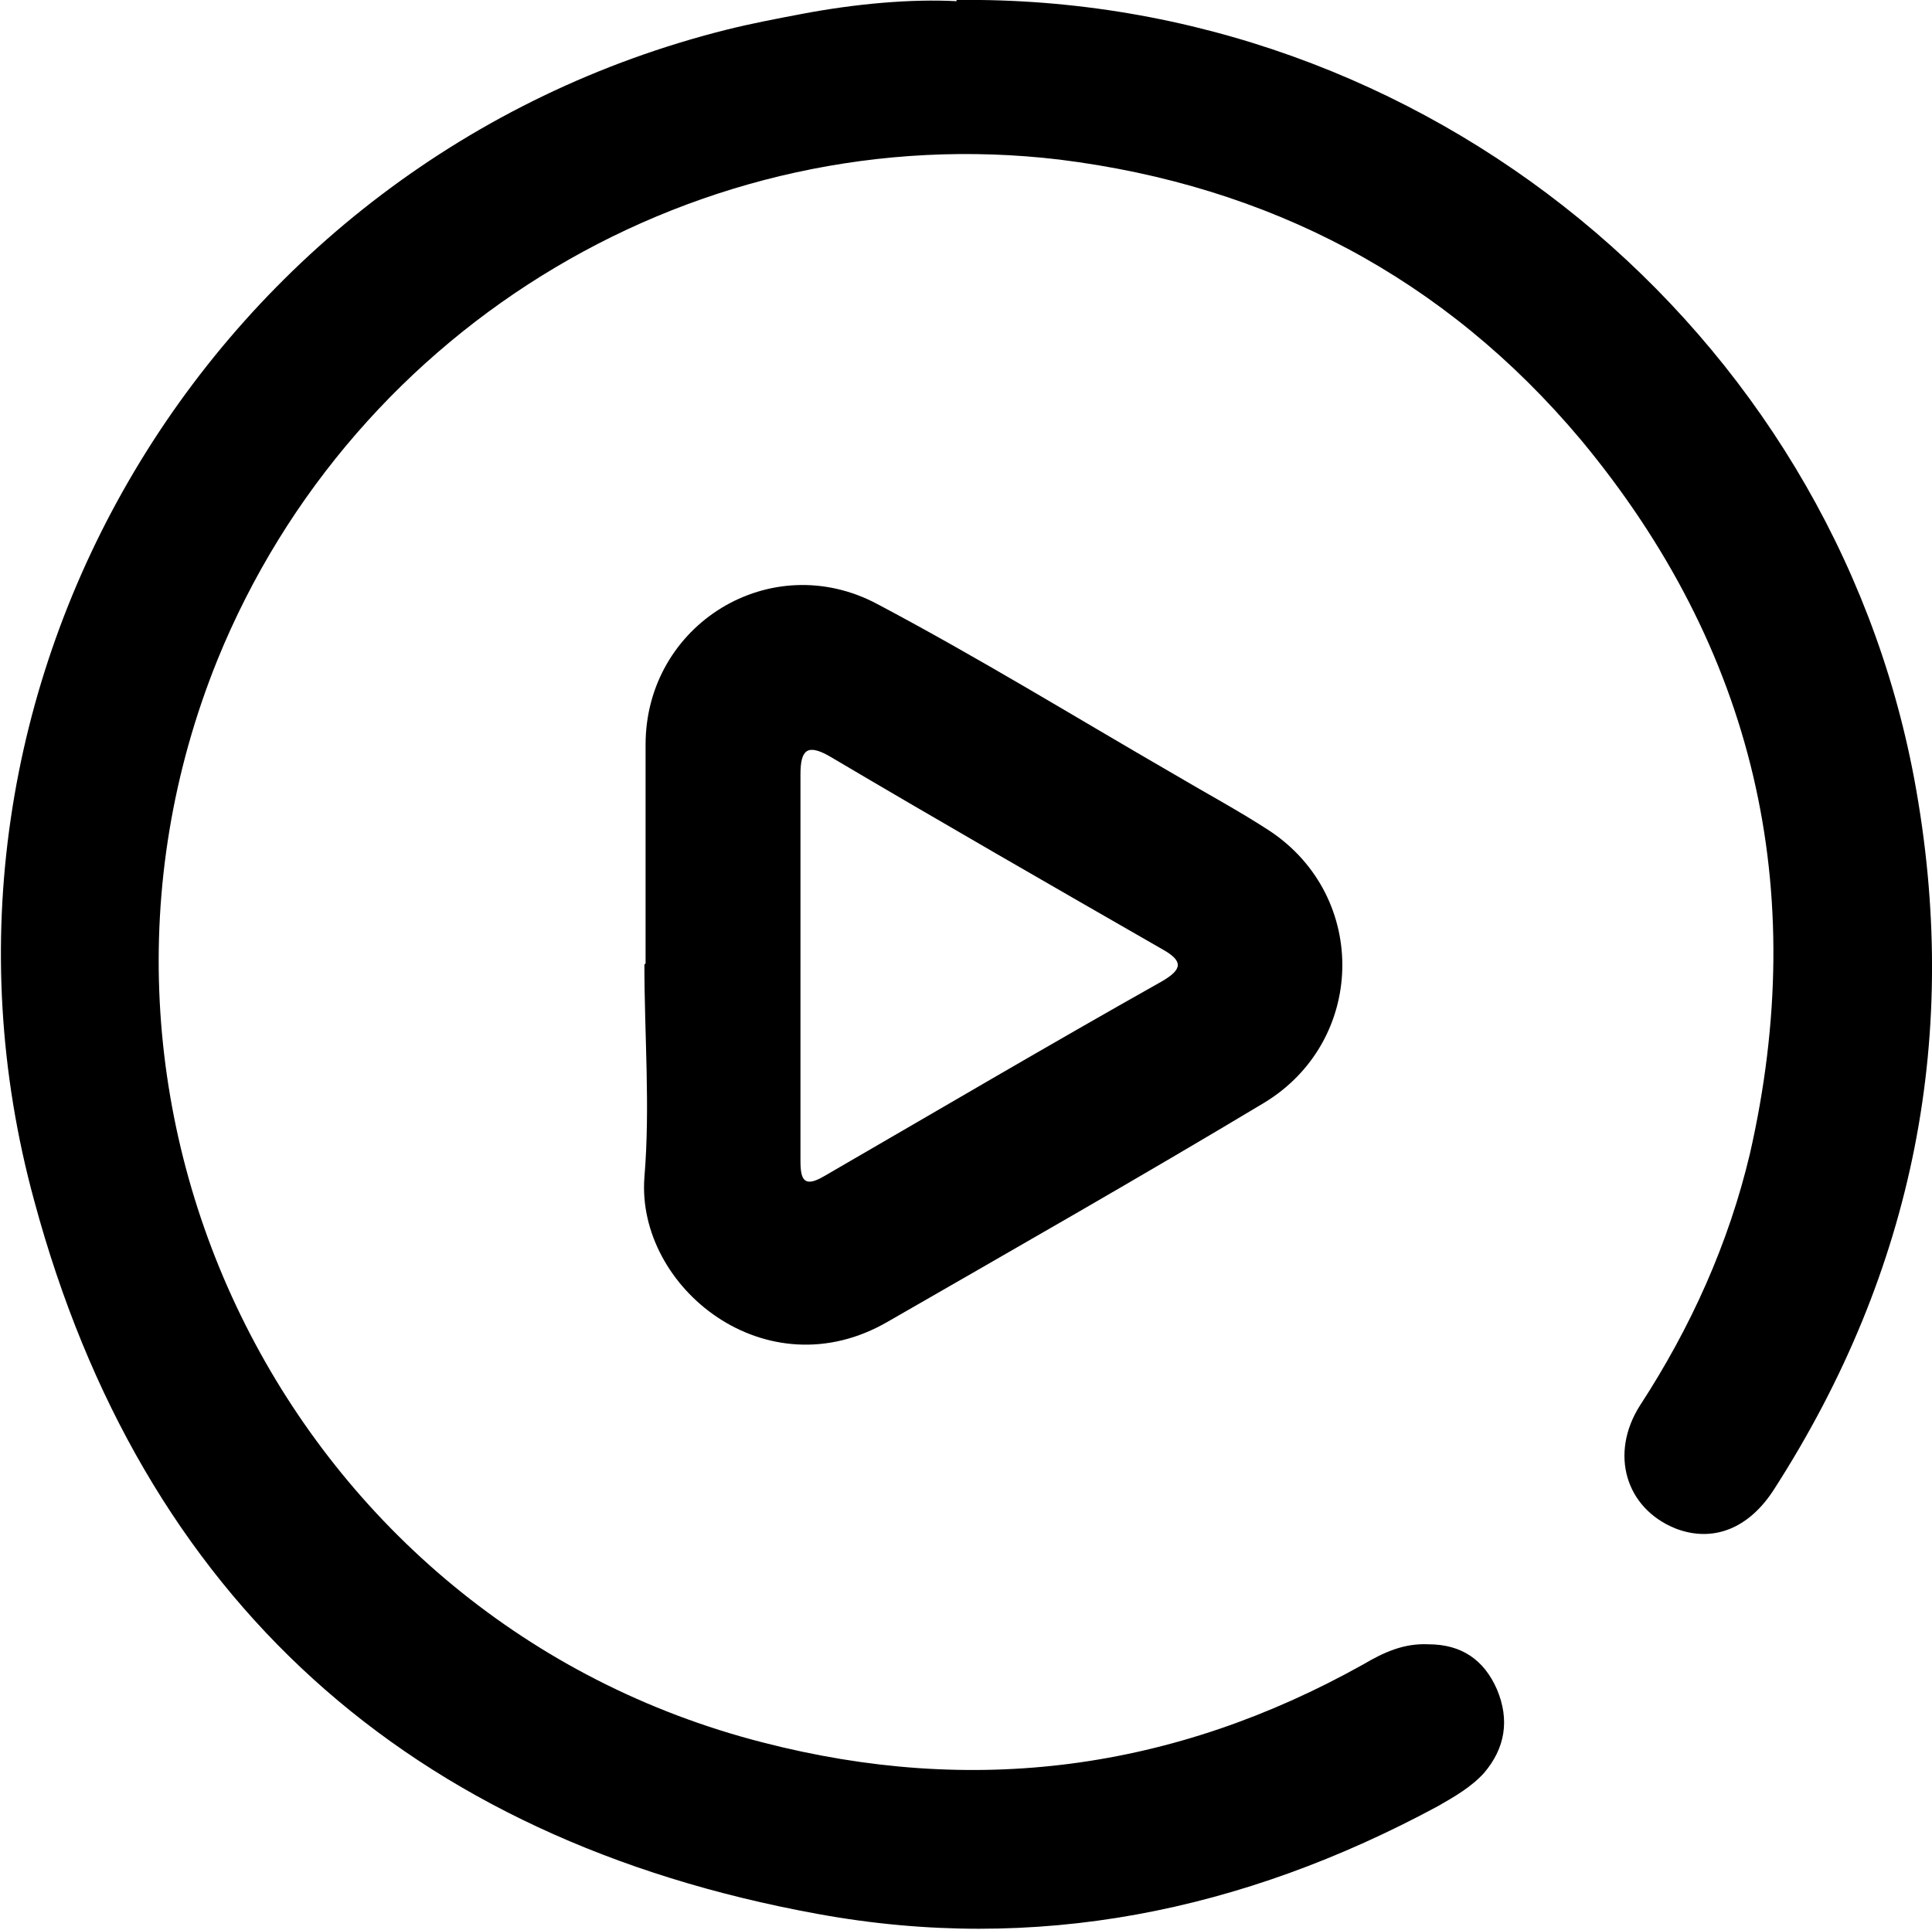
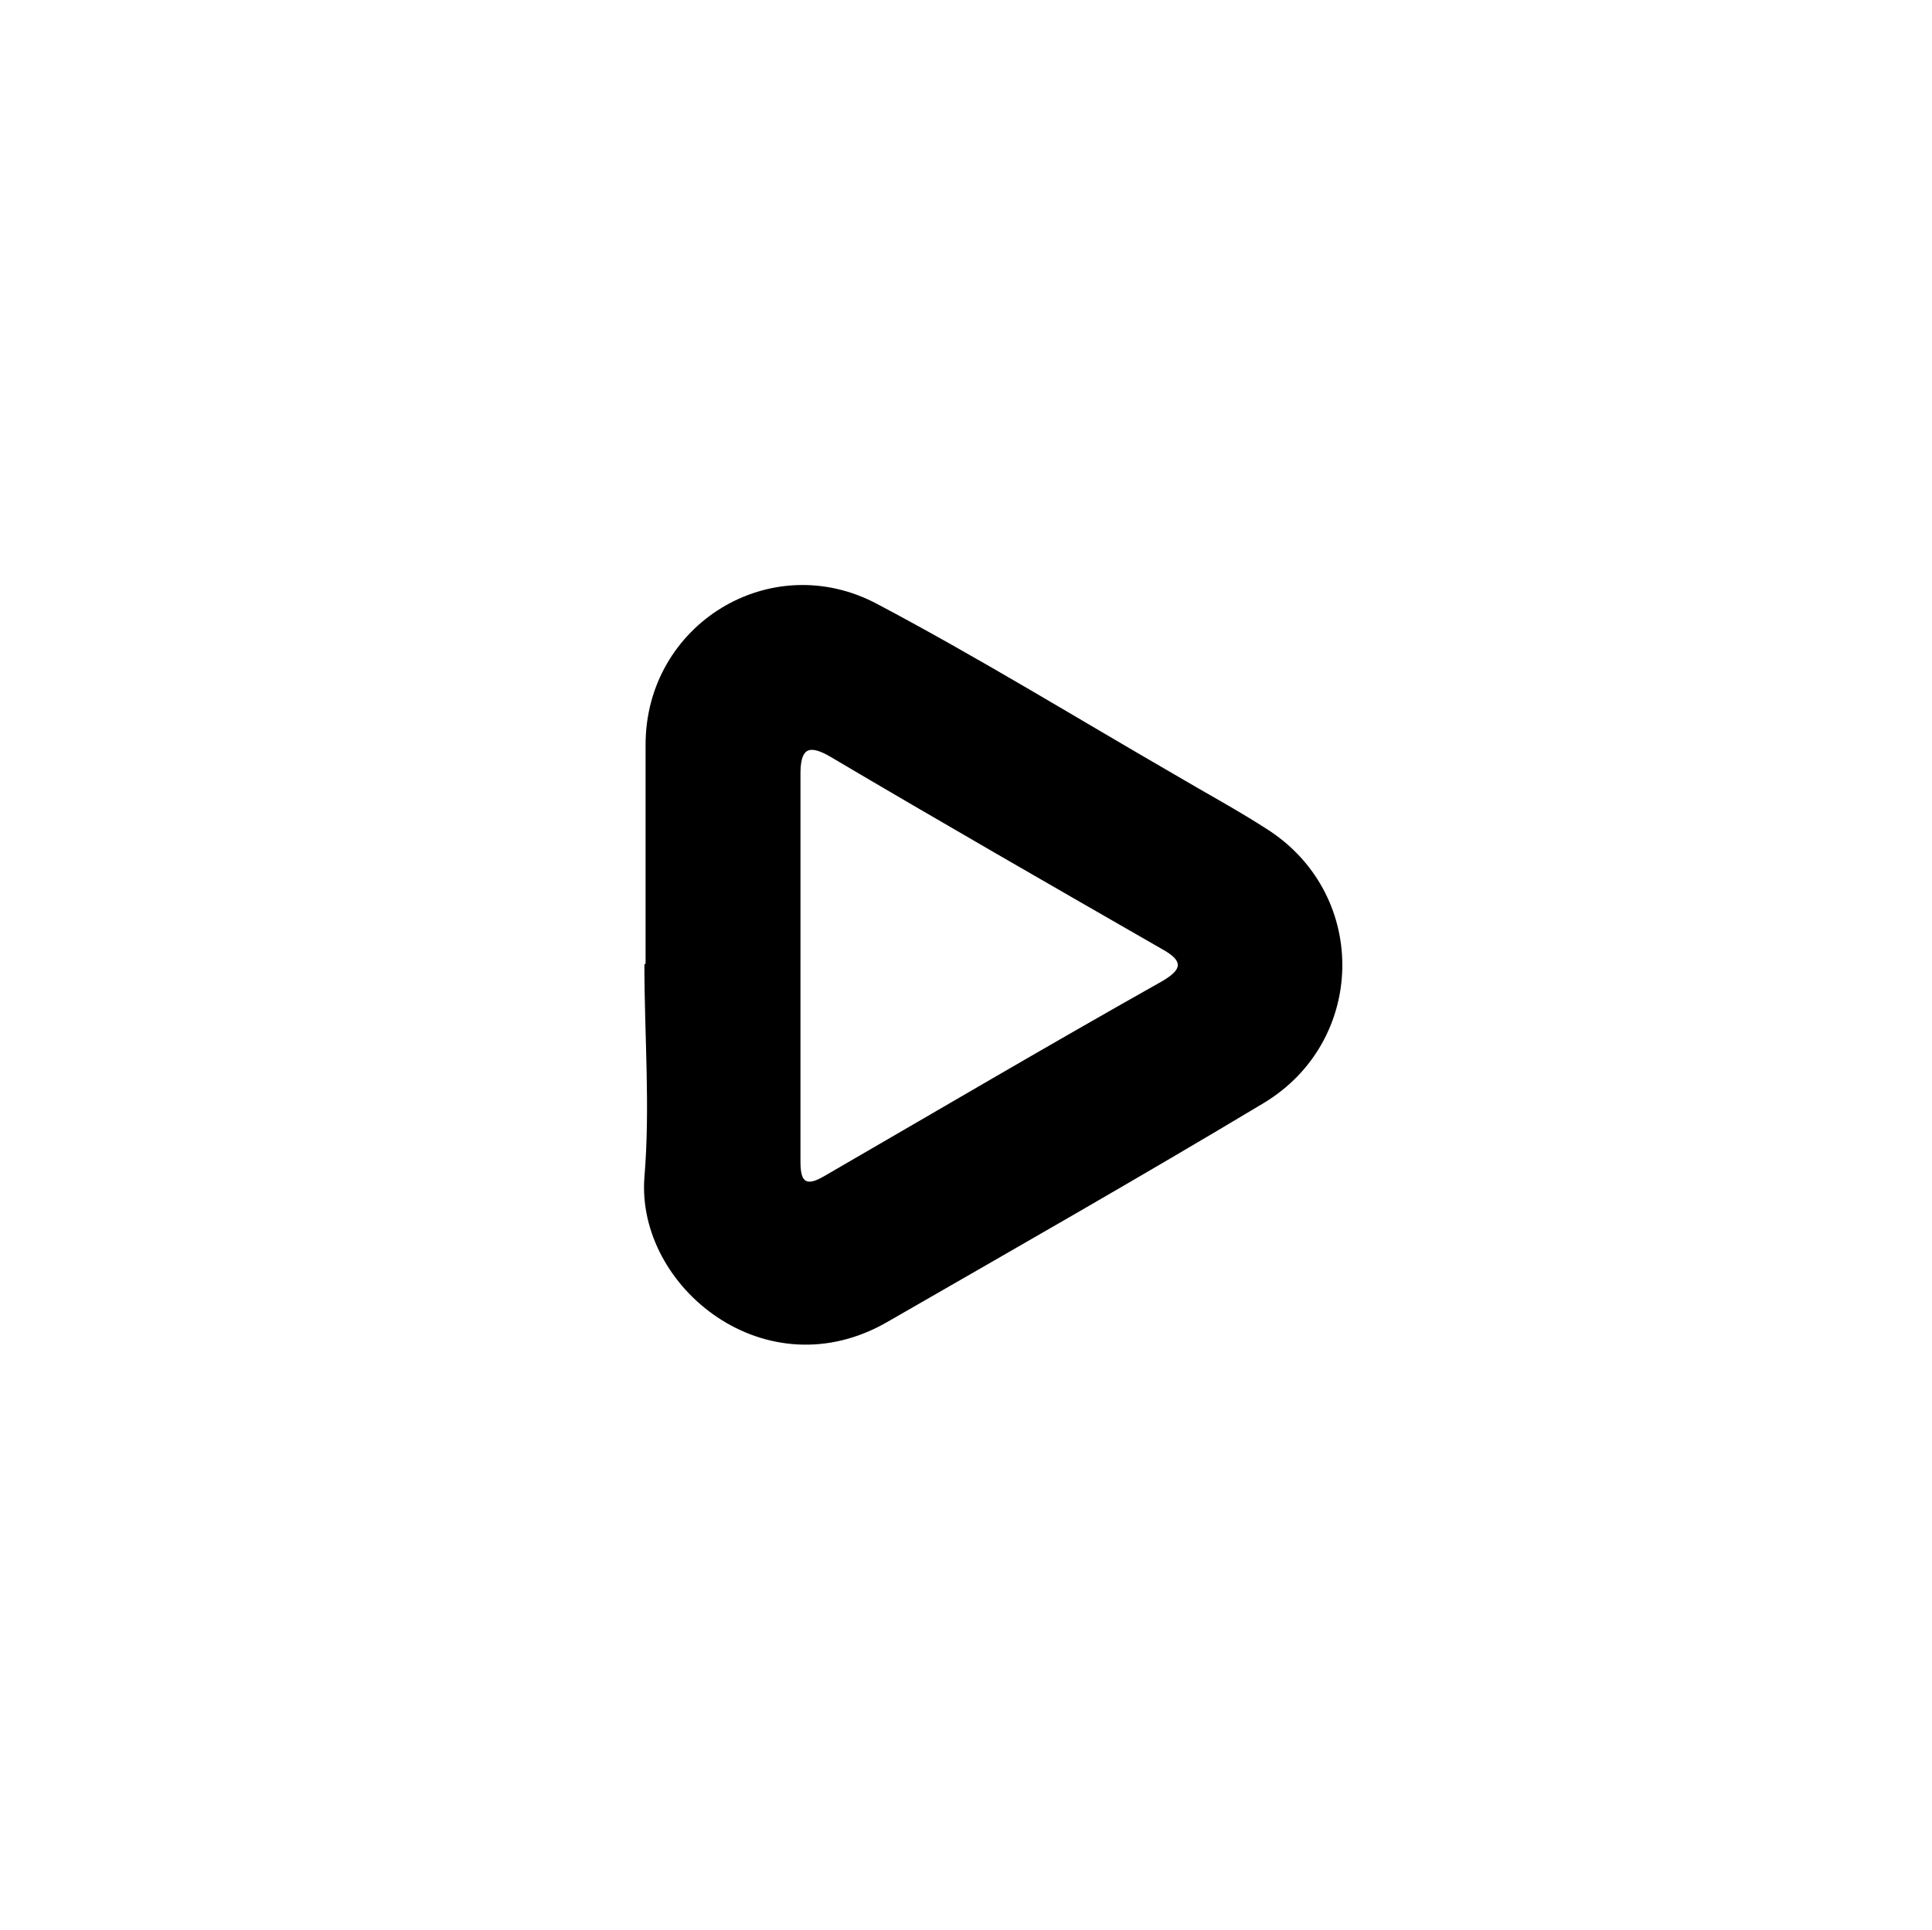
<svg xmlns="http://www.w3.org/2000/svg" id="Objects" version="1.1" viewBox="0 0 16.34 16.33">
  <defs>
    <style>
      .cls-1 {
        fill: #000;
        stroke-width: 0px;
      }
    </style>
  </defs>
-   <path class="cls-1" d="M8.09,0c3.97-.05,7.39,2.8,8.1,6.59.4,2.15,0,4.16-1.18,6-.22.35-.53.46-.84.34-.42-.17-.56-.63-.3-1.04.43-.66.75-1.37.93-2.13.51-2.24.04-4.27-1.43-6.04-1.15-1.37-2.64-2.15-4.41-2.37-3.03-.36-5.96,1.38-7.12,4.23-1.54,3.81.63,8.14,4.61,9.16,1.78.46,3.47.24,5.08-.66.17-.1.34-.18.55-.17.28,0,.47.13.58.38.11.26.07.5-.11.71-.11.12-.25.2-.39.28-1.65.89-3.4,1.25-5.25.91-3.45-.63-5.71-2.66-6.62-6.03C-.9,5.81,1.79,1.34,6.15.25c.2-.05.41-.09.62-.13.47-.09.94-.13,1.32-.11Z" />
-   <path class="cls-1" d="M5.46,8.15c0-.62,0-1.24,0-1.85,0-1.02,1.06-1.67,1.96-1.19.85.45,1.68.96,2.51,1.44.27.16.55.31.81.48.84.56.81,1.78-.05,2.3-1.05.63-2.12,1.24-3.18,1.85-1.03.6-2.13-.29-2.06-1.22.05-.6,0-1.2,0-1.8ZM6.77,8.17c0,.55,0,1.1,0,1.65,0,.16.03.23.2.13.95-.55,1.9-1.11,2.86-1.65.17-.1.18-.17,0-.27-.94-.54-1.88-1.08-2.81-1.63-.19-.11-.25-.06-.25.15,0,.54,0,1.08,0,1.63Z" />
+   <path class="cls-1" d="M5.46,8.15c0-.62,0-1.24,0-1.85,0-1.02,1.06-1.67,1.96-1.19.85.45,1.68.96,2.51,1.44.27.16.55.31.81.48.84.56.81,1.78-.05,2.3-1.05.63-2.12,1.24-3.18,1.85-1.03.6-2.13-.29-2.06-1.22.05-.6,0-1.2,0-1.8M6.77,8.17c0,.55,0,1.1,0,1.65,0,.16.03.23.2.13.95-.55,1.9-1.11,2.86-1.65.17-.1.18-.17,0-.27-.94-.54-1.88-1.08-2.81-1.63-.19-.11-.25-.06-.25.15,0,.54,0,1.08,0,1.63Z" />
</svg>